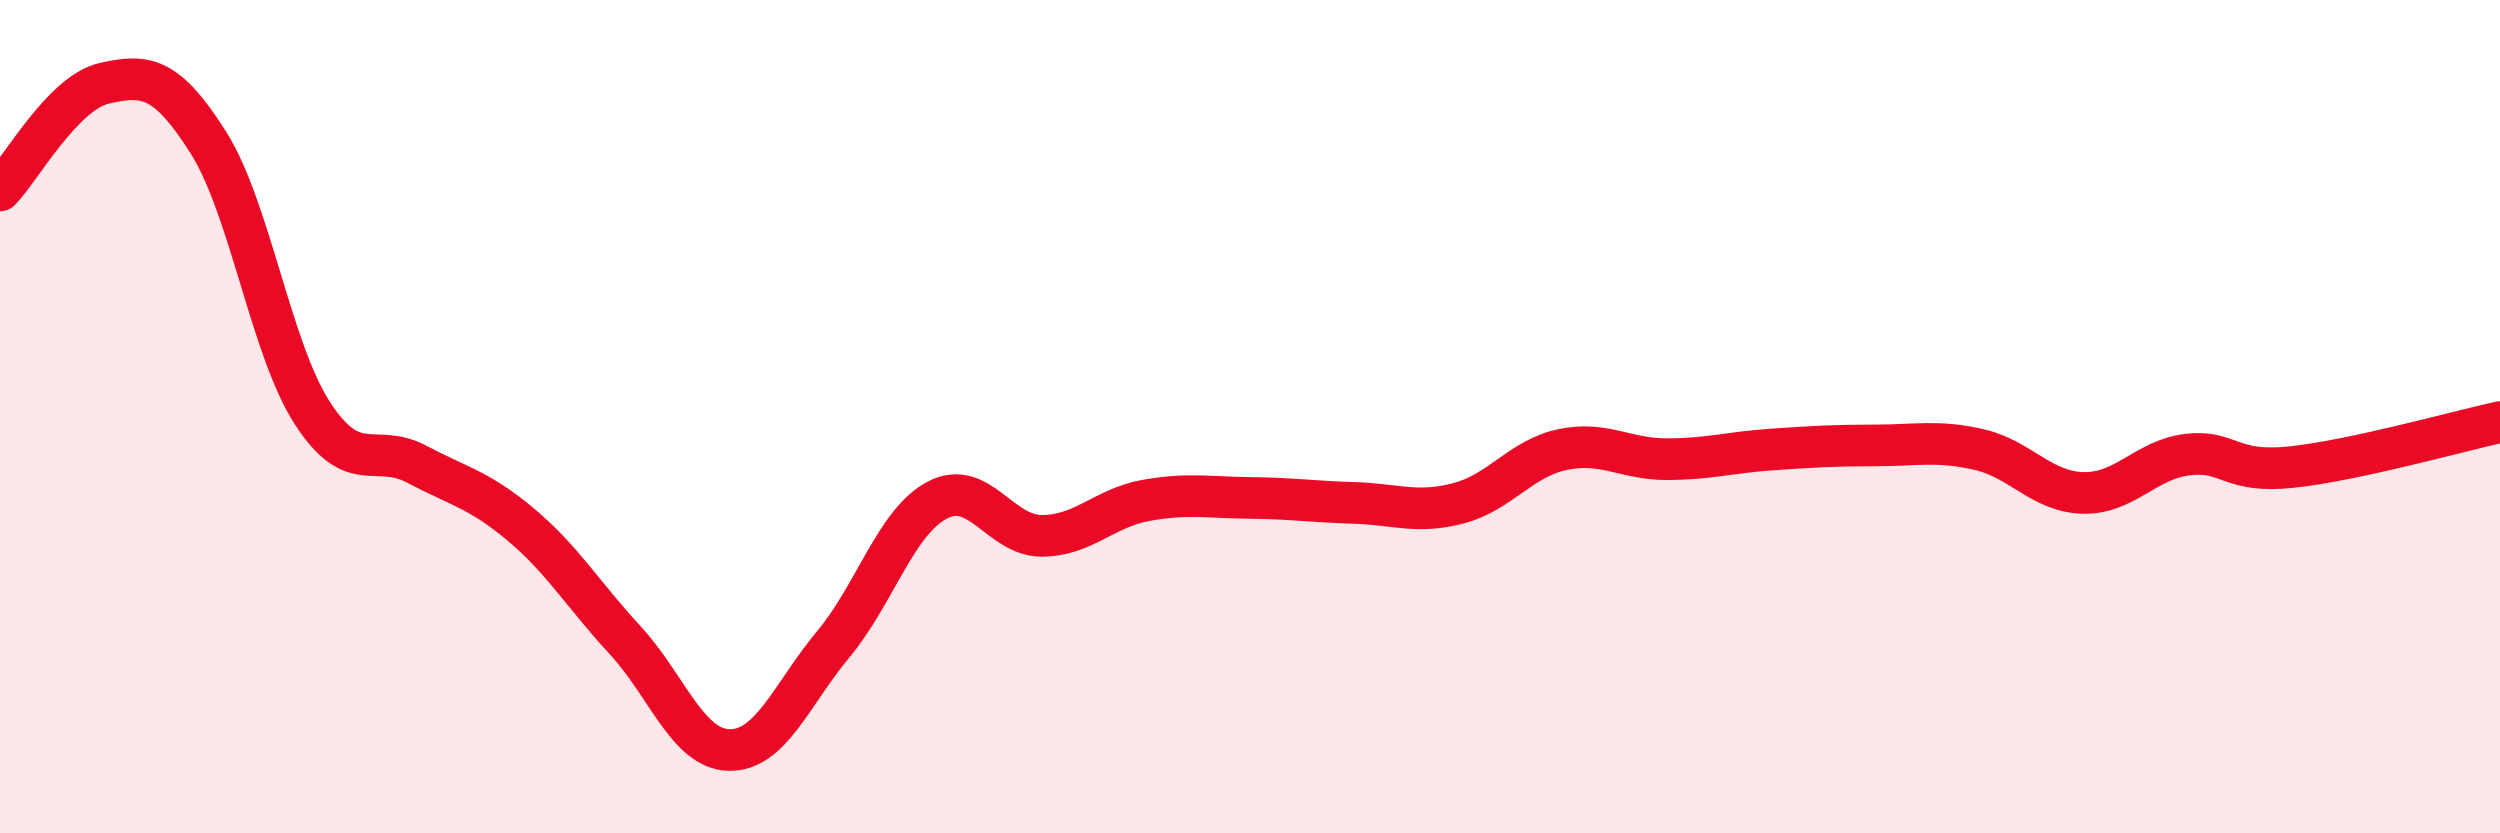
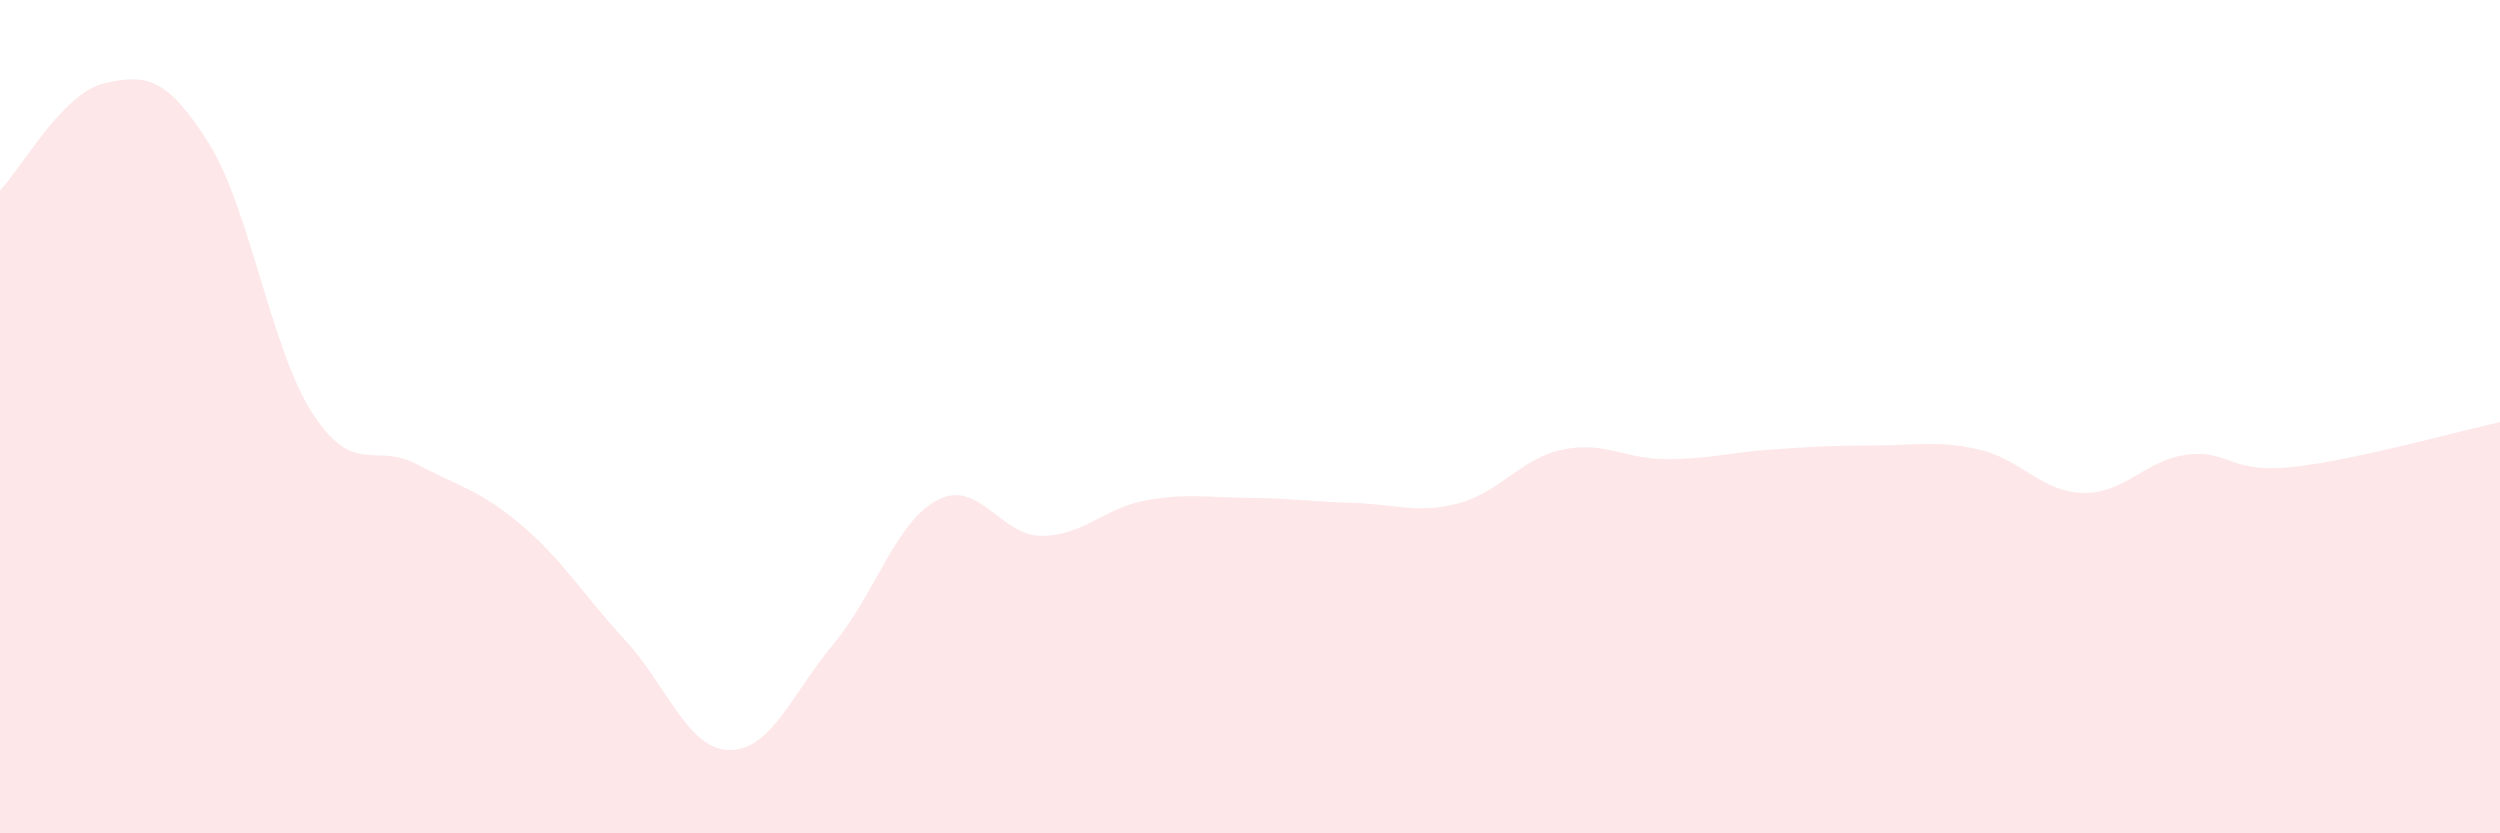
<svg xmlns="http://www.w3.org/2000/svg" width="60" height="20" viewBox="0 0 60 20">
  <path d="M 0,4.57 C 0.5,4.06 1.5,2.23 2.5,2 C 3.5,1.77 4,1.84 5,3.42 C 6,5 6.5,8.38 7.5,9.92 C 8.5,11.46 9,10.61 10,11.14 C 11,11.67 11.5,11.75 12.5,12.59 C 13.5,13.43 14,14.28 15,15.36 C 16,16.44 16.5,17.98 17.5,18 C 18.5,18.02 19,16.66 20,15.46 C 21,14.26 21.5,12.52 22.5,12 C 23.5,11.48 24,12.86 25,12.86 C 26,12.86 26.5,12.19 27.5,12.01 C 28.5,11.83 29,11.94 30,11.95 C 31,11.96 31.5,12.04 32.5,12.07 C 33.5,12.1 34,12.34 35,12.08 C 36,11.82 36.5,11 37.5,10.79 C 38.5,10.58 39,11.02 40,11.02 C 41,11.02 41.5,10.86 42.5,10.79 C 43.5,10.72 44,10.69 45,10.69 C 46,10.69 46.5,10.56 47.5,10.79 C 48.5,11.02 49,11.81 50,11.83 C 51,11.85 51.5,11.03 52.5,10.91 C 53.5,10.79 53.5,11.37 55,11.21 C 56.5,11.05 59,10.35 60,10.13L60 20L0 20Z" fill="#EB0A25" opacity="0.1" stroke-linecap="round" stroke-linejoin="round" />
-   <path d="M 0,4.57 C 0.5,4.06 1.5,2.23 2.5,2 C 3.5,1.77 4,1.84 5,3.42 C 6,5 6.5,8.38 7.5,9.92 C 8.5,11.46 9,10.61 10,11.14 C 11,11.67 11.5,11.75 12.5,12.59 C 13.5,13.43 14,14.28 15,15.36 C 16,16.44 16.5,17.98 17.5,18 C 18.5,18.02 19,16.66 20,15.46 C 21,14.26 21.5,12.52 22.5,12 C 23.5,11.48 24,12.86 25,12.86 C 26,12.86 26.5,12.19 27.5,12.01 C 28.5,11.83 29,11.94 30,11.95 C 31,11.96 31.5,12.04 32.5,12.07 C 33.5,12.1 34,12.34 35,12.08 C 36,11.82 36.5,11 37.5,10.79 C 38.5,10.58 39,11.02 40,11.02 C 41,11.02 41.5,10.86 42.5,10.79 C 43.5,10.72 44,10.69 45,10.69 C 46,10.69 46.5,10.56 47.5,10.79 C 48.5,11.02 49,11.81 50,11.83 C 51,11.85 51.5,11.03 52.5,10.91 C 53.5,10.79 53.5,11.37 55,11.21 C 56.5,11.05 59,10.35 60,10.13" stroke="#EB0A25" stroke-width="1" fill="none" stroke-linecap="round" stroke-linejoin="round" />
</svg>